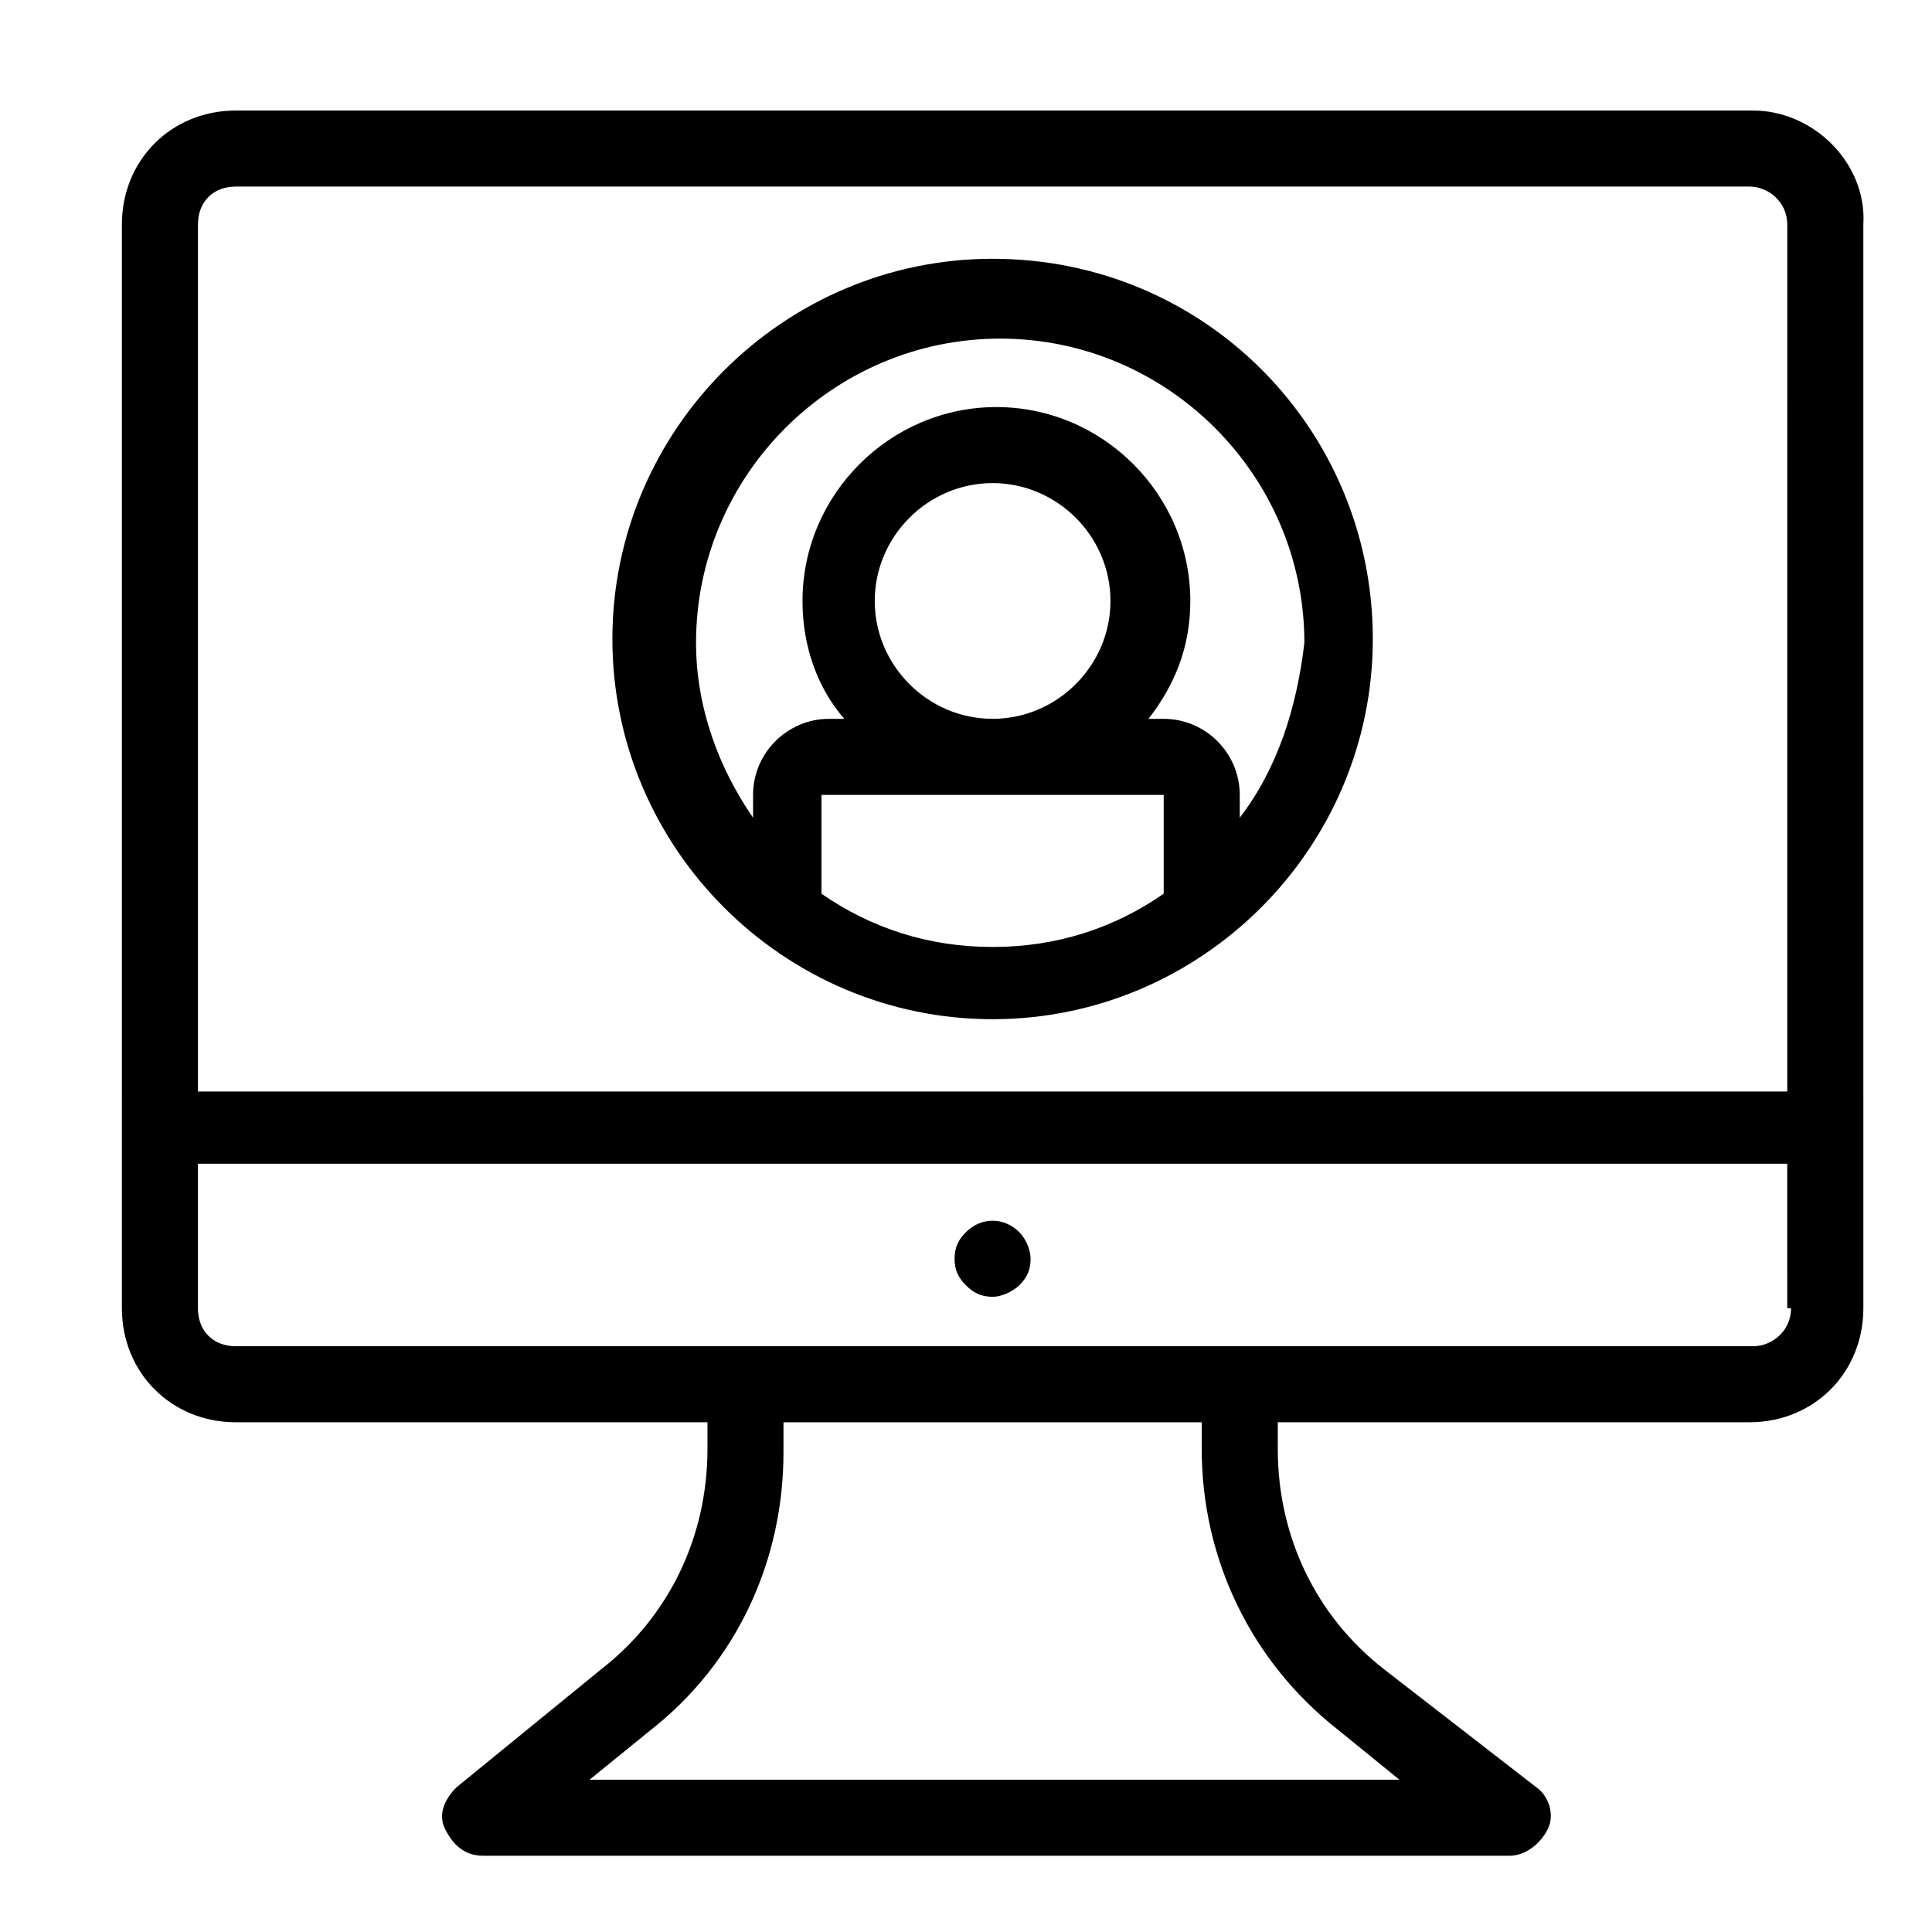
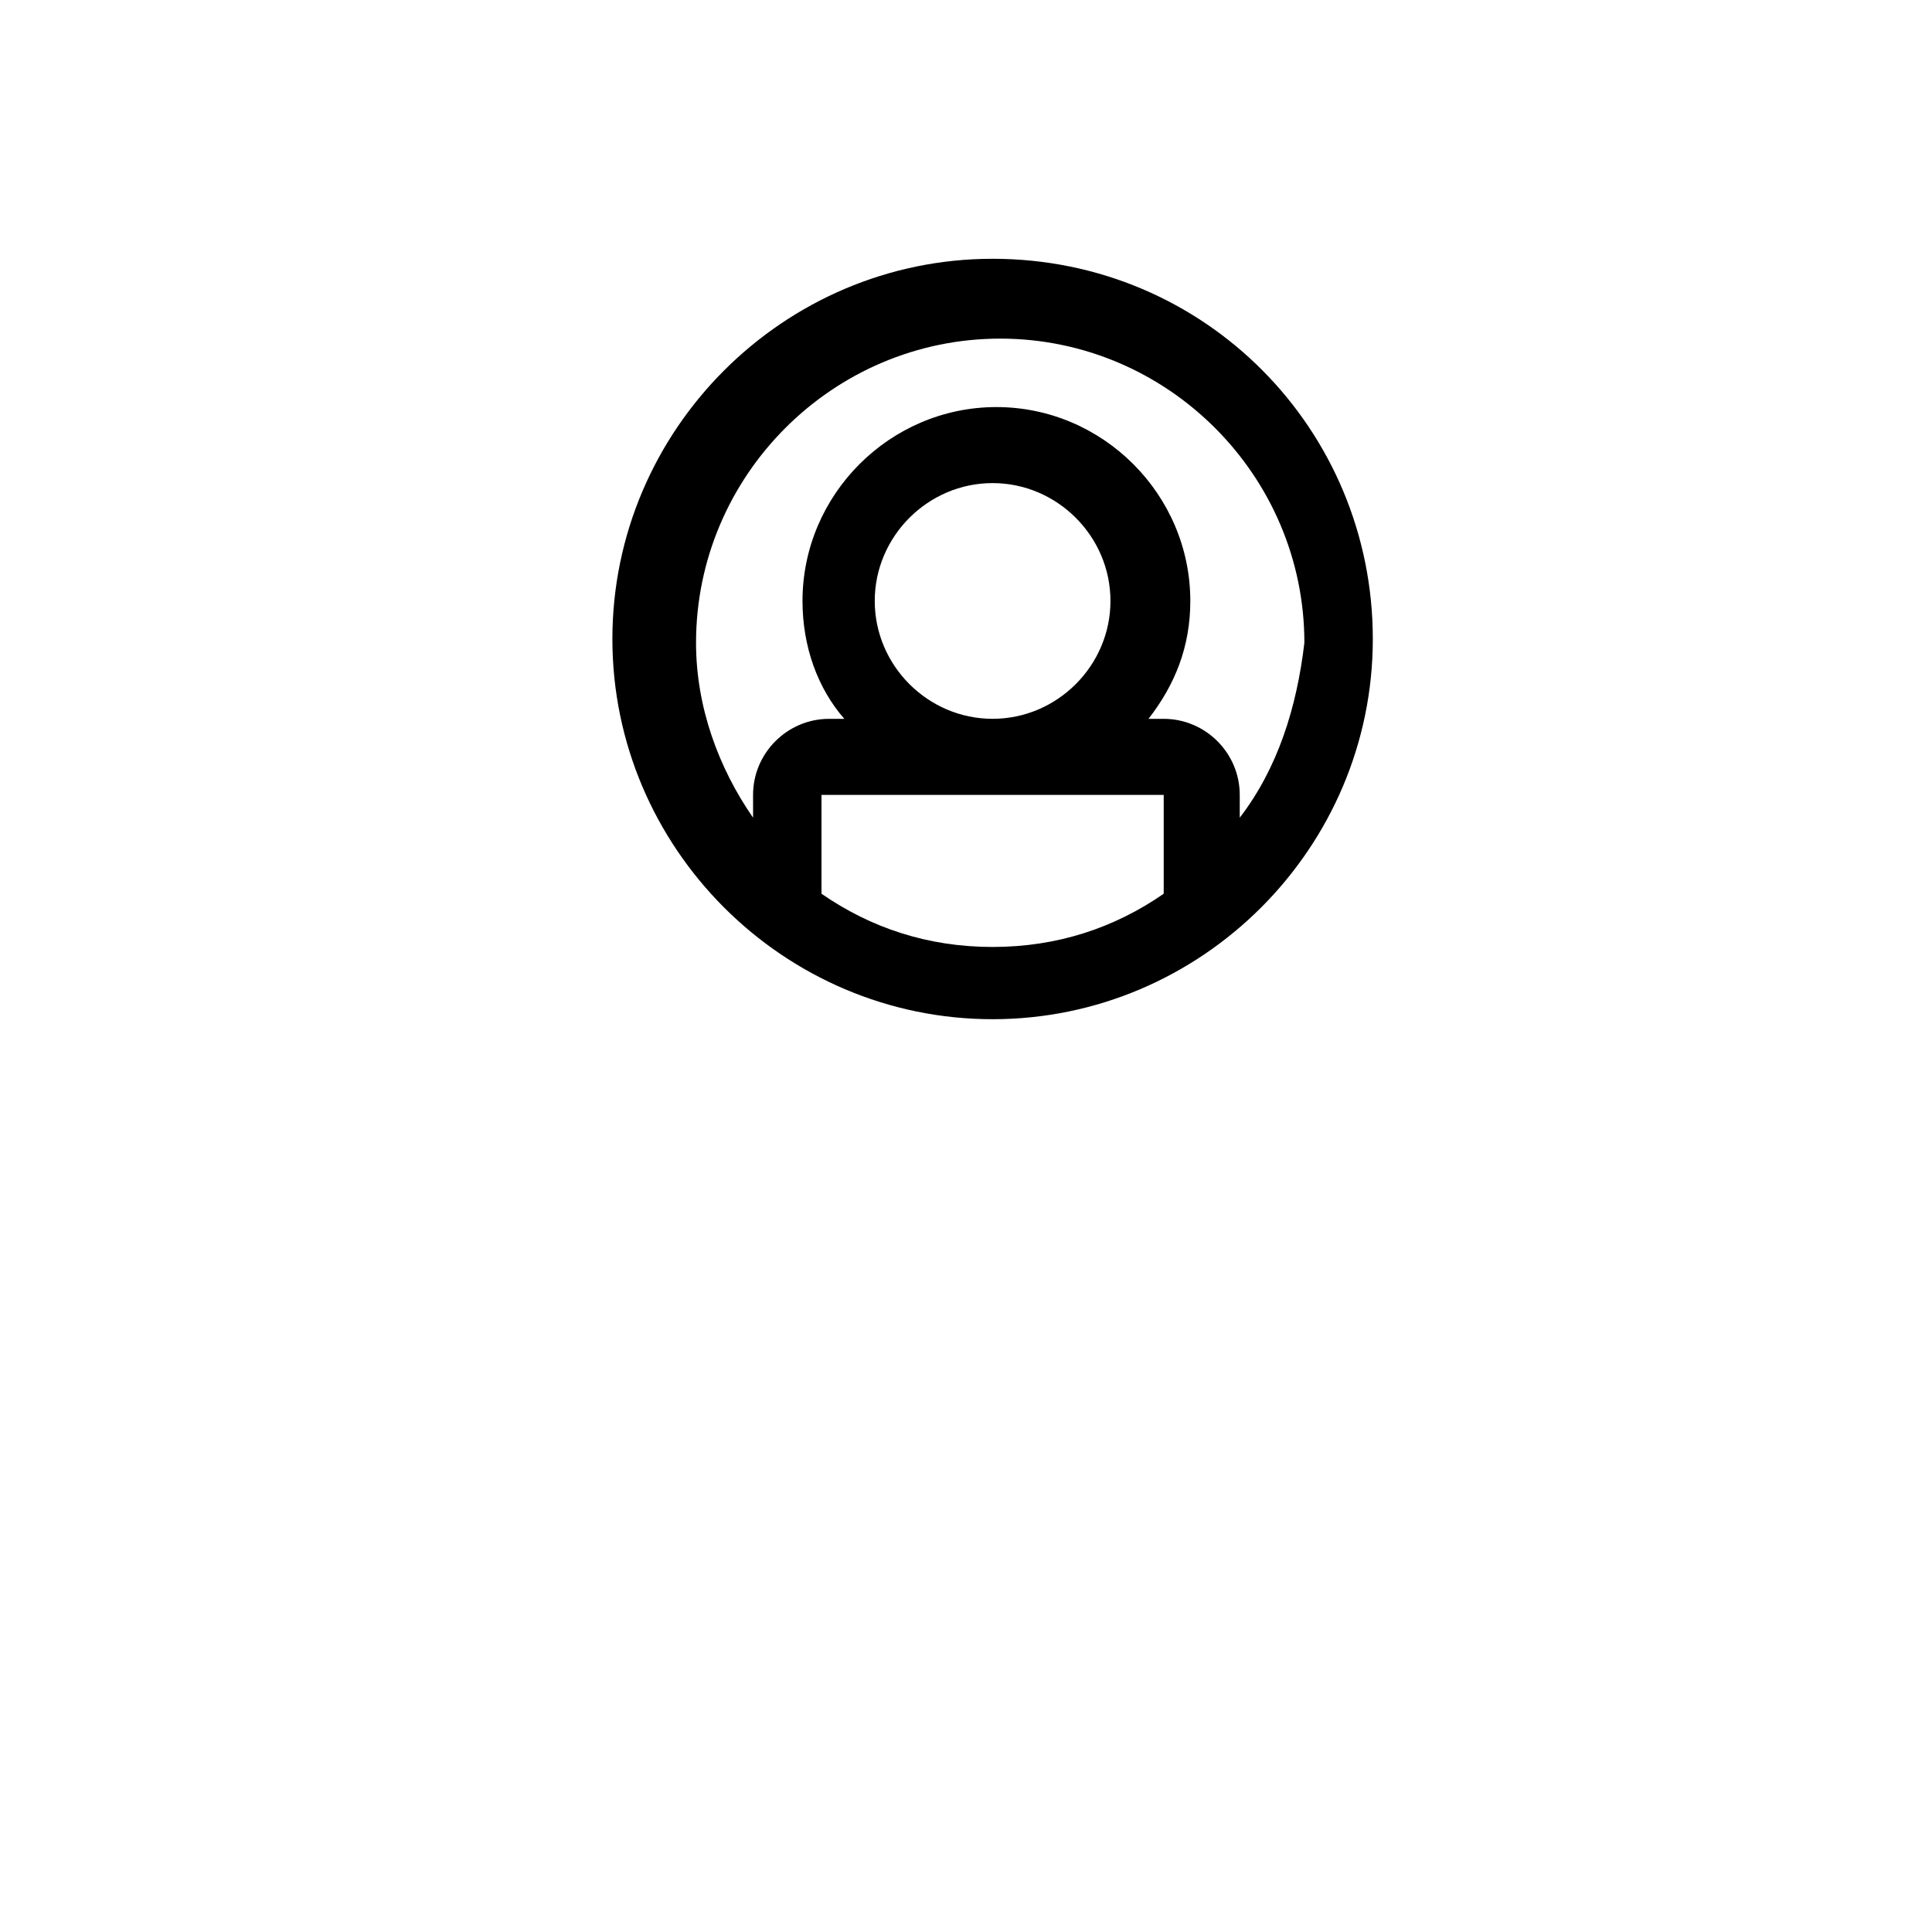
<svg xmlns="http://www.w3.org/2000/svg" fill="#000000" width="800px" height="800px" version="1.1" viewBox="144 144 512 512">
  <g>
-     <path d="m407.05 487.66c-3.023 0-5.039-1.008-7.055-3.023s-3.023-4.031-3.023-7.055c0-3.023 1.008-5.039 3.023-7.055 4.031-4.031 10.078-4.031 14.105 0 2.016 2.016 3.023 5.039 3.023 7.055 0 3.023-1.008 5.039-3.023 7.055-1.004 1.008-4.027 3.023-7.051 3.023z" />
-     <path d="m608.57 173.29h-402.04c-17.129 0-30.23 13.098-30.23 30.23l0.004 287.17c0 17.129 13.098 30.23 30.23 30.23h124.95v7.055c0 23.176-10.078 44.336-28.215 58.441l-38.289 31.234c-3.023 3.023-5.039 7.055-3.023 11.082 2.016 4.031 5.039 7.055 10.078 7.055h272.06c4.031 0 8.062-3.023 10.078-7.055s0-9.07-3.023-11.082l-40.312-31.238c-18.137-14.105-28.215-35.266-28.215-58.441l0.004-7.051h124.95c17.129 0 30.23-13.098 30.23-30.23l-0.004-287.17c1.008-16.121-13.098-30.227-29.223-30.227zm-109.83 429.25 16.121 13.098h-214.62l16.121-13.098c23.176-18.137 35.266-45.344 35.266-73.555v-8.062h110.84v7.055c0 29.219 13.098 56.426 36.273 74.562zm119.91-111.85c0 6.047-5.039 10.078-10.078 10.078h-402.04c-6.047 0-10.078-4.031-10.078-10.078v-38.289h421.18l0.004 38.289zm0-57.434h-422.19v-229.74c0-6.047 4.031-10.078 10.078-10.078h401.03c5.039 0 10.078 4.031 10.078 10.078l-0.004 229.74z" />
    <path d="m407.05 212.58c-55.418 0-100.76 45.344-100.76 100.76s45.344 100.76 100.76 100.76 100.76-45.344 100.76-100.76-44.336-100.76-100.76-100.76zm45.344 168.27c-13.098 9.07-28.215 14.105-45.344 14.105-17.129 0-32.242-5.039-45.344-14.105v-26.199h90.688zm-76.578-77.59c0-17.129 14.105-31.234 31.234-31.234 17.129 0 31.234 14.105 31.234 31.234s-14.105 31.234-31.234 31.234c-17.129 0.004-31.234-14.102-31.234-31.234zm96.73 57.438v-6.047c0-11.082-9.07-20.152-20.152-20.152h-4.031c7.055-9.07 11.082-19.145 11.082-31.234 0-28.215-23.176-51.387-51.387-51.387-28.215 0-51.387 23.176-51.387 51.387 0 12.09 4.031 23.176 11.082 31.234h-4.031c-11.082 0-20.152 9.07-20.152 20.152v6.047c-9.07-13.098-15.113-29.223-15.113-46.352 0-44.336 36.273-80.609 80.609-80.609 44.336 0 80.609 36.273 80.609 80.609-2.016 17.129-7.051 33.25-17.129 46.352z" />
  </g>
</svg>